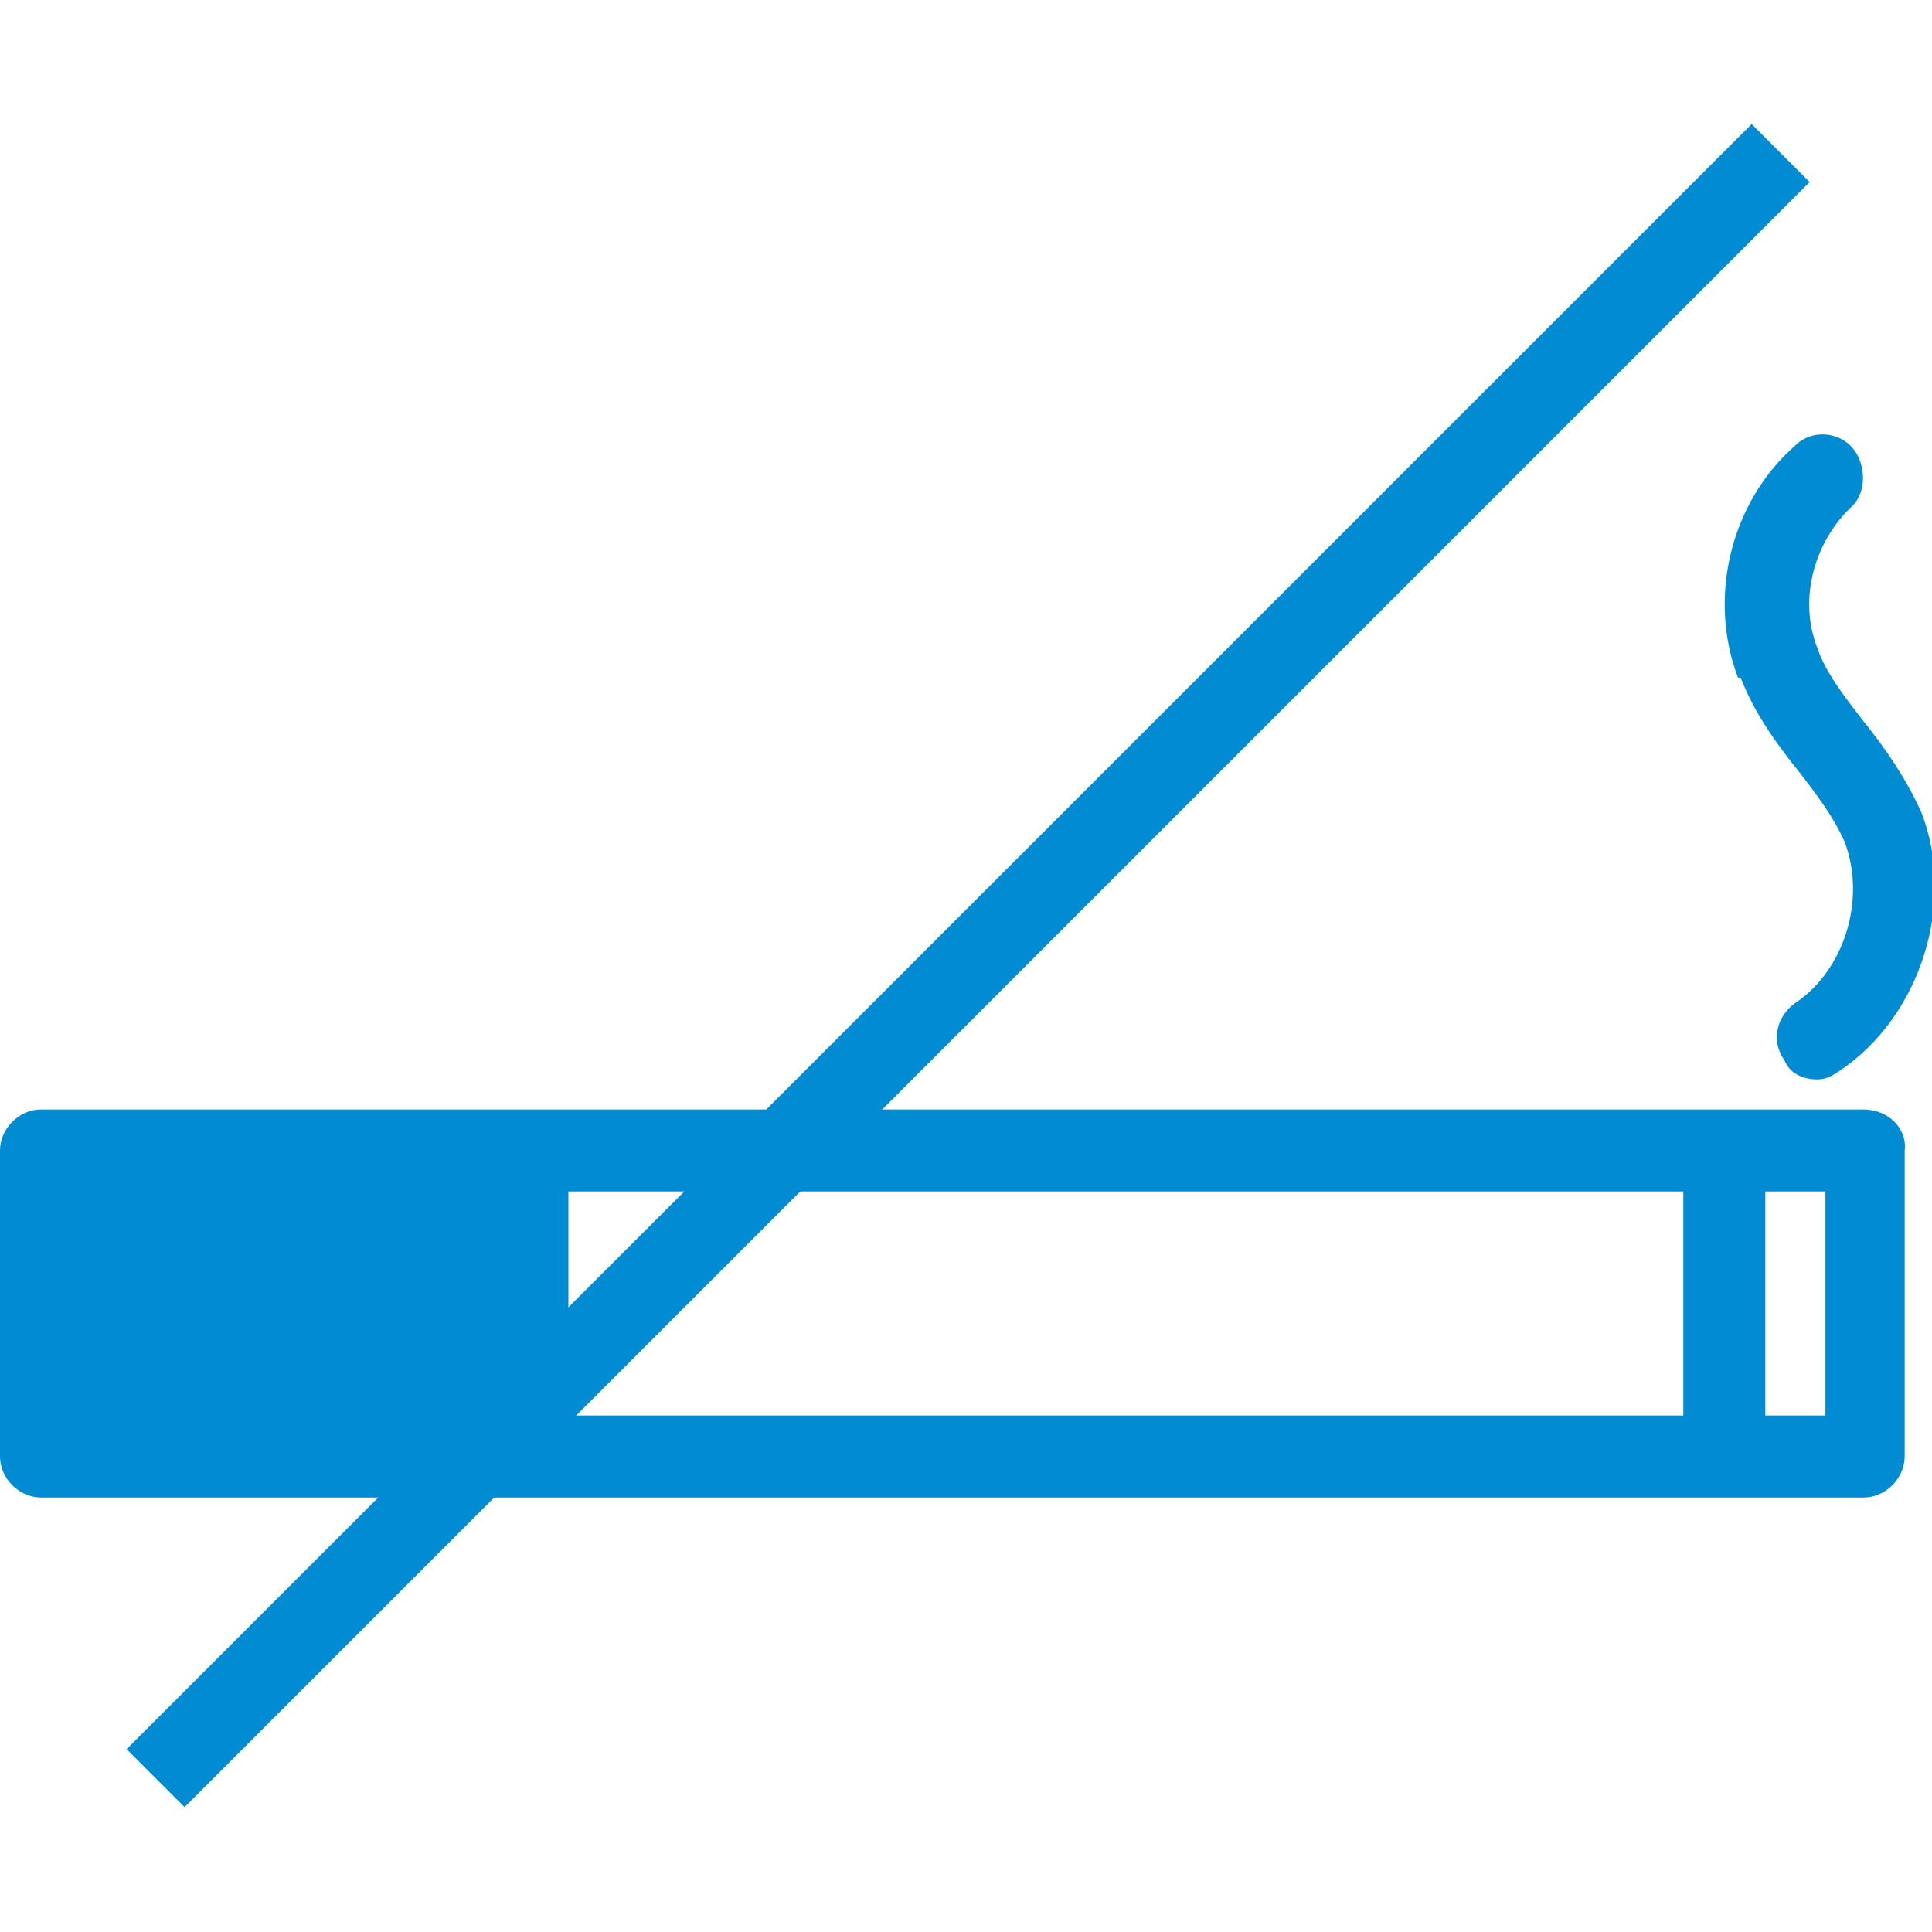
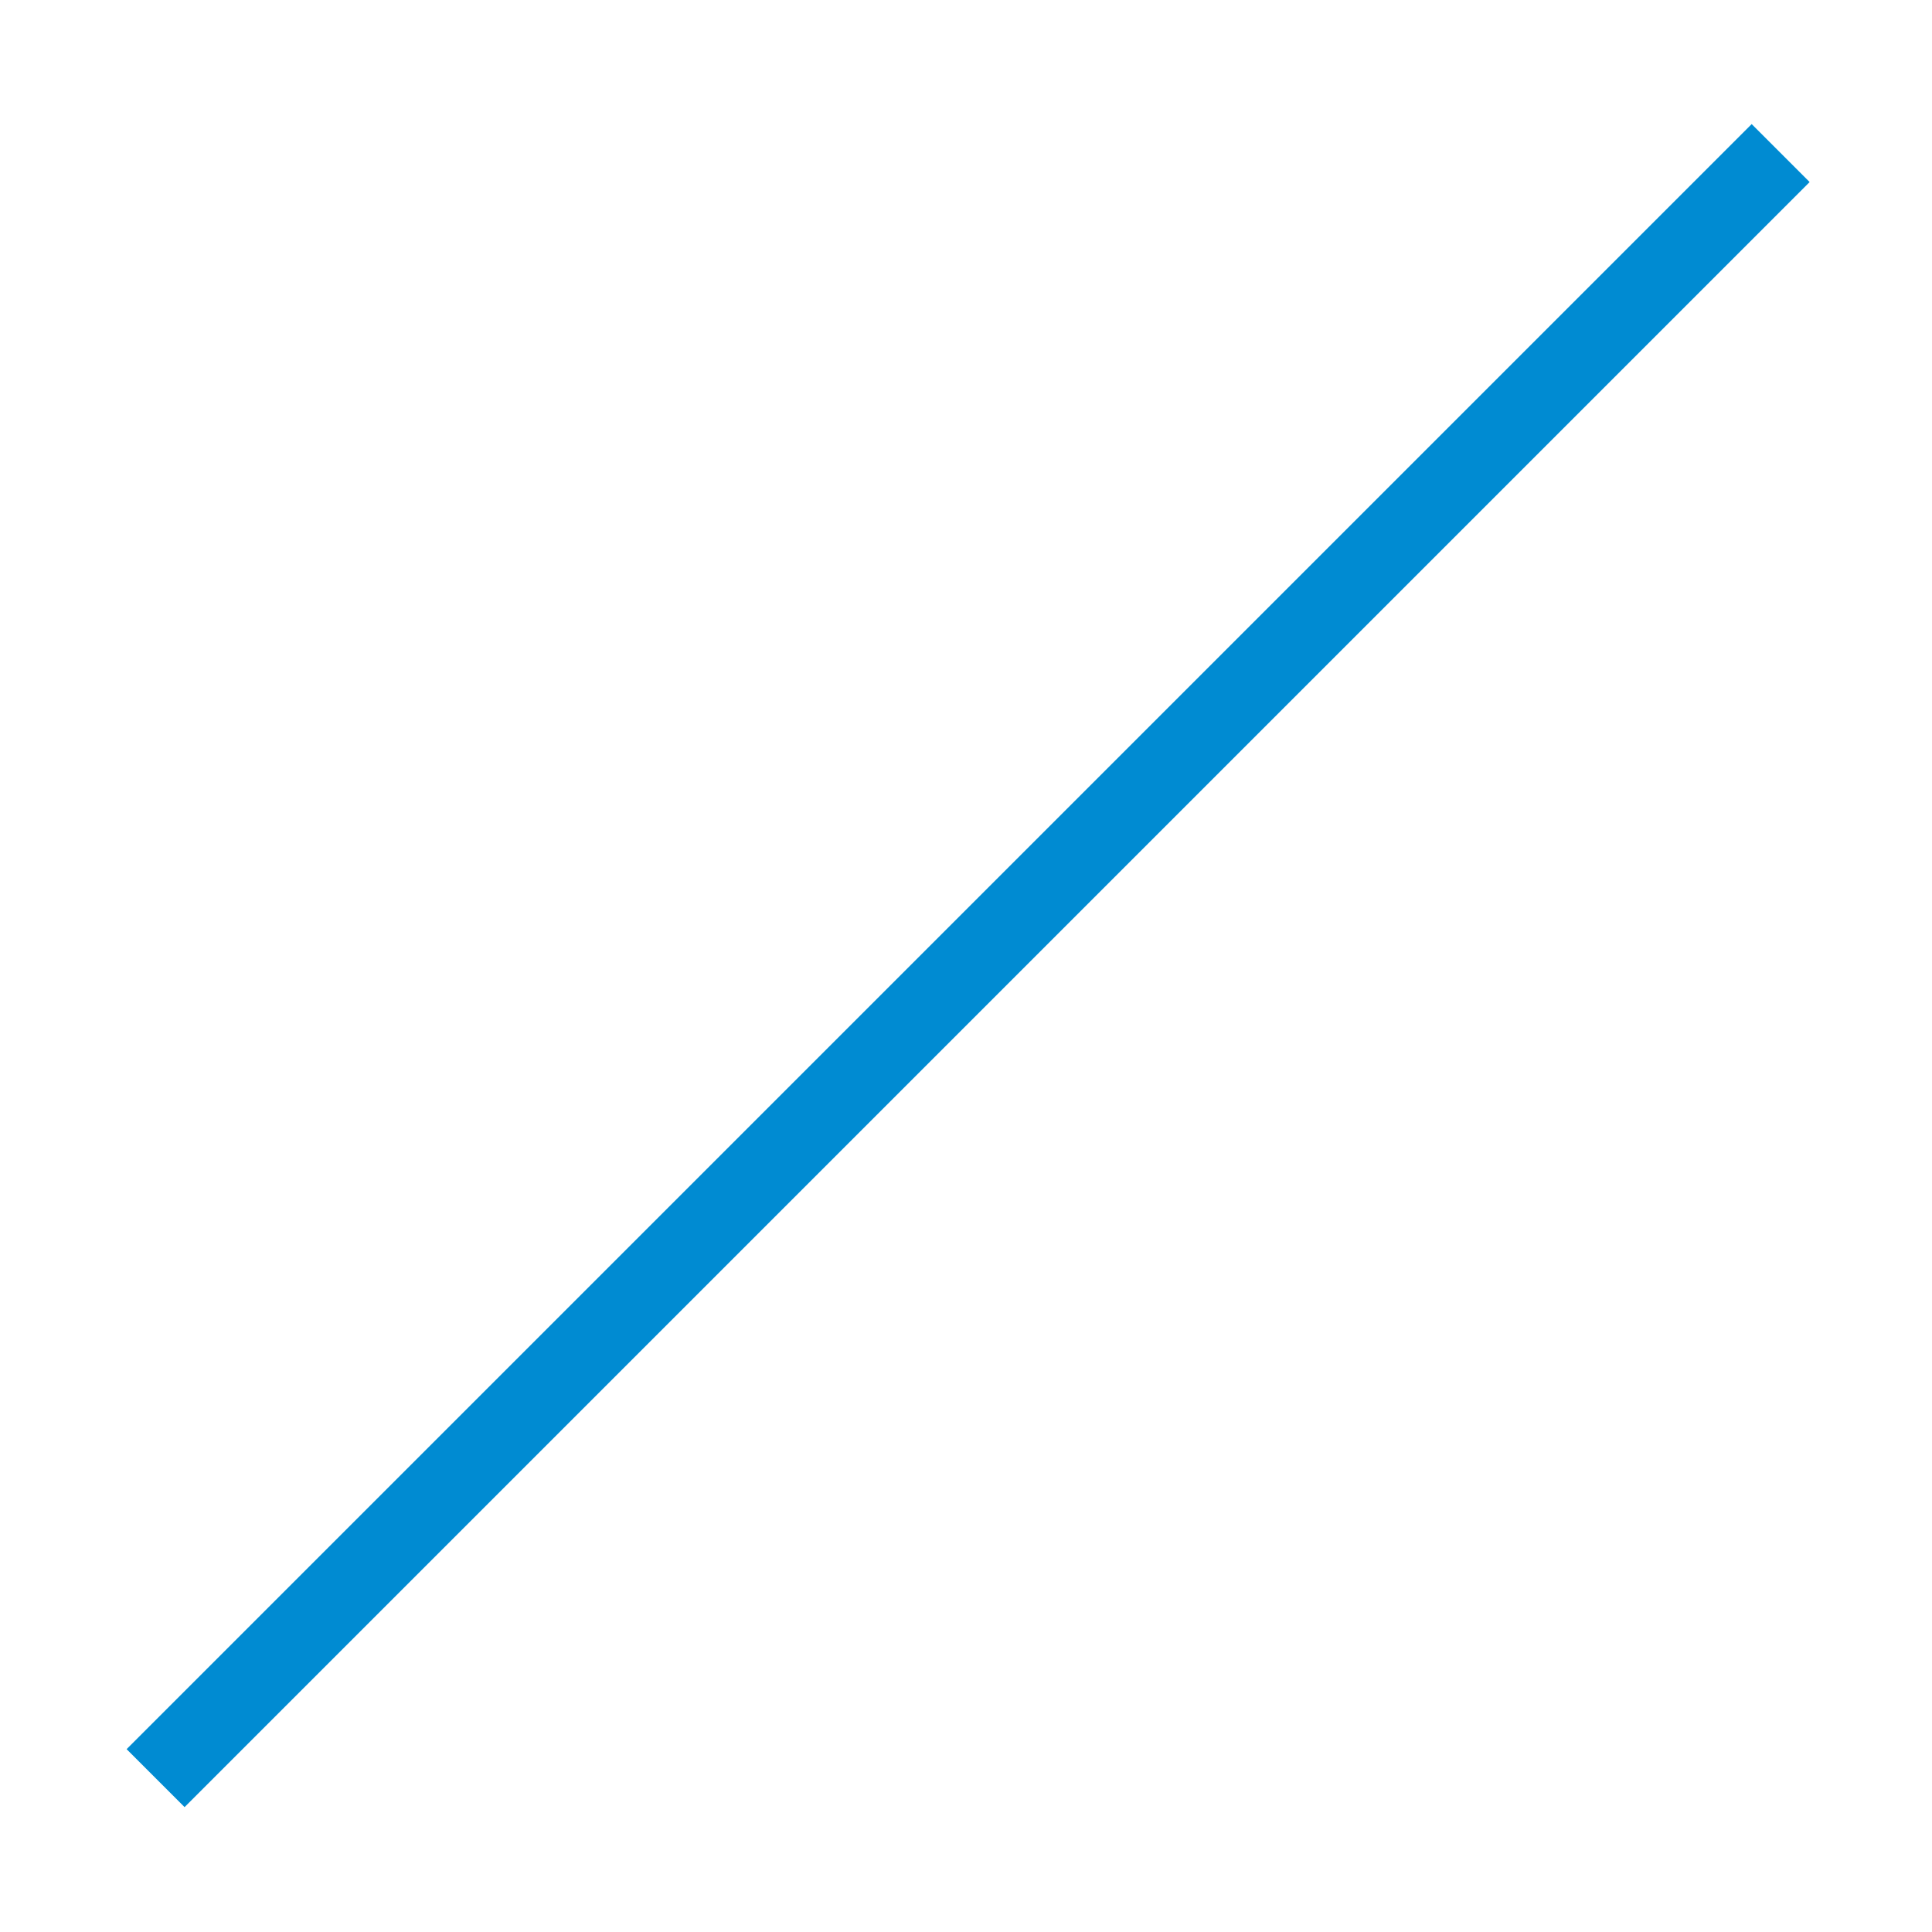
<svg xmlns="http://www.w3.org/2000/svg" id="Capa_1" width="70.7" height="70.7" version="1.1" viewBox="0 0 70.7 70.7">
  <defs>
    <style>
      .st0 {
        fill: #008bd2;
      }
    </style>
  </defs>
-   <path class="st0" d="M68.2,40.6H1.5c-.8,0-1.5.7-1.5,1.5v11.2c0,.8.7,1.5,1.5,1.5h66.7c.8,0,1.5-.7,1.5-1.5v-11.2c.1-.8-.6-1.5-1.5-1.5ZM20.8,43.6h40.8v8.2H20.8v-8.2ZM66.8,51.8h-2.2v-8.2h2.2v8.2ZM63.6,24.8c-1.1-2.9-.3-6.4,2.1-8.5.6-.6,1.6-.5,2.1.1s.5,1.6,0,2.1c-1.4,1.3-2,3.4-1.3,5.2.3.9,1,1.8,1.7,2.7.8,1,1.5,2,2.1,3.3,1.3,3.3,0,7.5-3,9.5-.3.2-.5.3-.8.3-.5,0-1-.2-1.2-.7-.5-.7-.3-1.6.4-2.1,1.8-1.2,2.6-3.8,1.8-5.9-.4-.9-1-1.7-1.7-2.6-.8-1-1.6-2.1-2.1-3.4Z" />
  <rect class="st0" x="-6.7" y="33.9" width="84.1" height="3" transform="translate(-14.6 35.3) rotate(-45)" />
</svg>